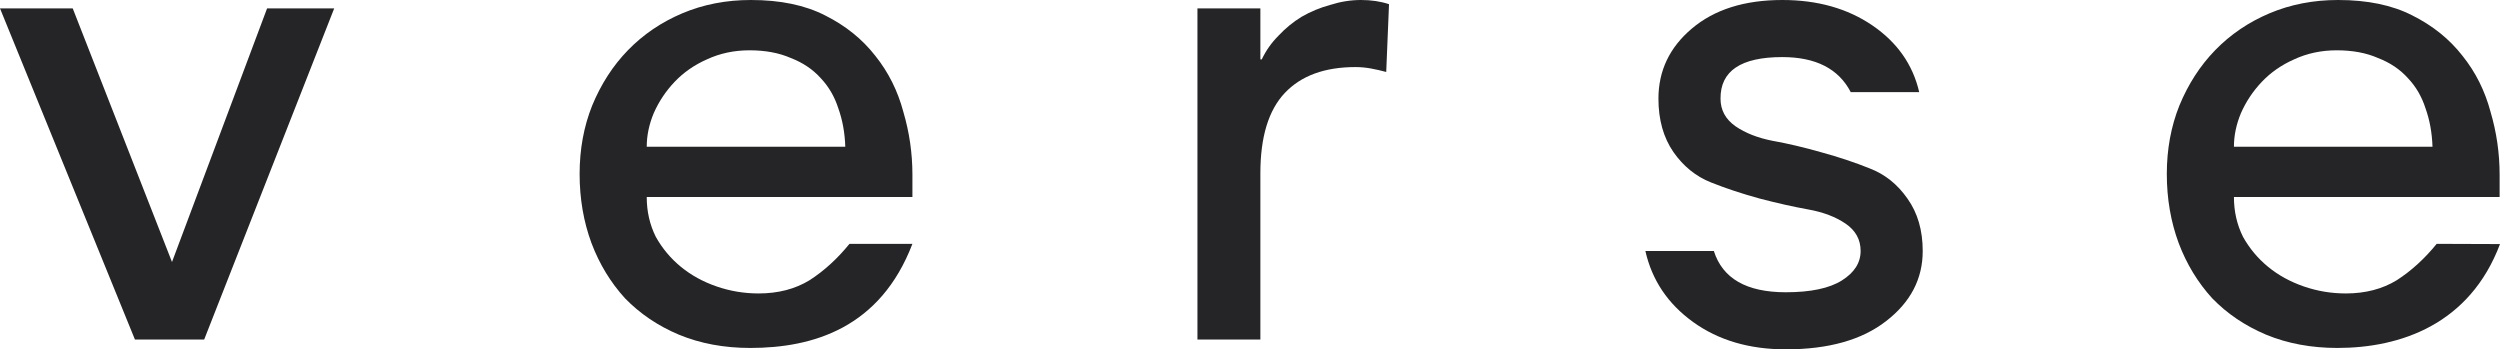
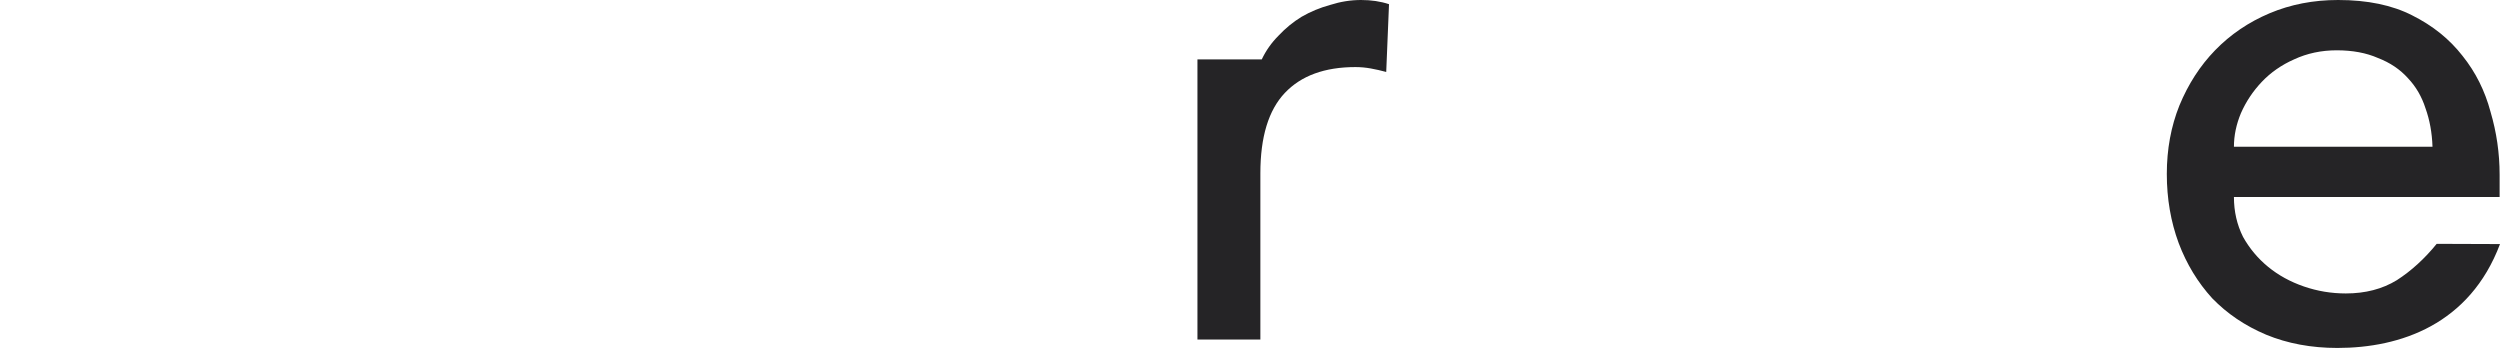
<svg xmlns="http://www.w3.org/2000/svg" width="229" height="32" viewBox="0 0 229 32" fill="none">
-   <path d="M0 0.768H6.661L15.755 24L24.465 0.768H30.613L18.701 31.104H12.361L0 0.768Z" fill="#252426" />
-   <path d="M59.241 18.048C59.241 19.371 59.518 20.587 60.073 21.696C60.671 22.763 61.44 23.68 62.379 24.448C63.318 25.216 64.407 25.813 65.645 26.24C66.883 26.667 68.164 26.88 69.488 26.88C71.281 26.88 72.839 26.475 74.163 25.664C75.487 24.811 76.703 23.701 77.813 22.336H83.577C80.631 30.037 74.483 31.872 68.719 31.872C66.328 31.872 64.151 31.467 62.187 30.656C60.265 29.845 58.622 28.736 57.255 27.328C55.932 25.877 54.907 24.192 54.181 22.272C53.455 20.309 53.093 18.197 53.093 15.936C53.093 13.675 53.477 11.584 54.245 9.664C55.056 7.701 56.145 6.016 57.511 4.608C58.92 3.157 60.586 2.027 62.507 1.216C64.428 0.405 66.52 0 68.783 0C71.473 0 73.736 0.469 75.572 1.408C77.451 2.347 78.988 3.584 80.183 5.12C81.379 6.613 82.233 8.32 82.745 10.24C83.3 12.117 83.577 14.037 83.577 16V18.048H59.241ZM77.429 13.44C77.386 12.16 77.173 10.987 76.789 9.92C76.447 8.853 75.913 7.936 75.188 7.168C74.462 6.357 73.544 5.739 72.434 5.312C71.366 4.843 70.107 4.608 68.655 4.608C67.246 4.608 65.944 4.885 64.749 5.44C63.596 5.952 62.614 6.635 61.803 7.488C60.991 8.341 60.351 9.301 59.881 10.368C59.454 11.392 59.241 12.416 59.241 13.44H77.429Z" fill="#252426" />
-   <path d="M109.686 0.768H115.45V5.44H115.578C115.962 4.629 116.475 3.904 117.115 3.264C117.755 2.581 118.46 2.005 119.228 1.536C120.04 1.067 120.915 0.704 121.854 0.448C122.794 0.149 123.733 0 124.672 0C125.611 0 126.465 0.128 127.234 0.384L126.978 6.592C126.508 6.464 126.038 6.357 125.569 6.272C125.099 6.187 124.629 6.144 124.16 6.144C121.342 6.144 119.186 6.933 117.691 8.512C116.197 10.091 115.45 12.544 115.45 15.872V31.104H109.686V0.768Z" fill="#252426" />
+   <path d="M109.686 0.768V5.44H115.578C115.962 4.629 116.475 3.904 117.115 3.264C117.755 2.581 118.46 2.005 119.228 1.536C120.04 1.067 120.915 0.704 121.854 0.448C122.794 0.149 123.733 0 124.672 0C125.611 0 126.465 0.128 127.234 0.384L126.978 6.592C126.508 6.464 126.038 6.357 125.569 6.272C125.099 6.187 124.629 6.144 124.16 6.144C121.342 6.144 119.186 6.933 117.691 8.512C116.197 10.091 115.45 12.544 115.45 15.872V31.104H109.686V0.768Z" fill="#252426" />
  <path d="M204.628 18.048C204.628 19.371 204.906 20.587 205.461 21.696C206.058 22.763 206.827 23.68 207.766 24.448C208.706 25.216 209.794 25.813 211.032 26.24C212.271 26.667 213.552 26.88 214.875 26.88C216.668 26.88 218.227 26.475 219.55 25.664C220.874 24.811 222.091 23.701 223.201 22.336L229 22.357C226.225 29.717 219.871 31.872 214.107 31.872C211.716 31.872 209.538 31.467 207.574 30.656C205.653 29.845 204.009 28.736 202.643 27.328C201.319 25.877 200.294 24.192 199.569 22.272C198.843 20.309 198.48 18.197 198.48 15.936C198.48 13.675 198.864 11.584 199.633 9.664C200.444 7.701 201.533 6.016 202.899 4.608C204.308 3.157 205.973 2.027 207.894 1.216C209.816 0.405 211.908 0 214.171 0C216.86 0 219.123 0.469 220.959 1.408C222.838 2.347 224.375 3.584 225.57 5.12C226.766 6.613 227.62 8.32 228.132 10.24C228.687 12.117 228.965 14.037 228.965 16V18.048H204.628ZM222.817 13.44C222.774 12.16 222.56 10.987 222.176 9.92C221.835 8.853 221.301 7.936 220.575 7.168C219.849 6.357 218.931 5.739 217.821 5.312C216.754 4.843 215.494 4.608 214.043 4.608C212.634 4.608 211.331 4.885 210.136 5.44C208.983 5.952 208.001 6.635 207.19 7.488C206.379 8.341 205.738 9.301 205.268 10.368C204.842 11.392 204.628 12.416 204.628 13.44H222.817Z" fill="#252426" />
-   <path d="M163.579 32C160.235 32 157.406 31.166 155.092 29.499C152.778 27.832 151.32 25.663 150.717 22.991H156.988C157.785 25.511 159.982 26.771 163.579 26.771C165.854 26.771 167.565 26.411 168.713 25.691C169.86 24.971 170.433 24.071 170.433 22.991C170.433 21.949 169.977 21.116 169.063 20.49C168.149 19.865 167.002 19.429 165.621 19.183C164.26 18.937 162.782 18.605 161.188 18.188C159.593 17.753 158.106 17.26 156.725 16.71C155.345 16.161 154.197 15.233 153.284 13.925C152.37 12.599 151.913 10.97 151.913 9.037C151.913 6.48 152.934 4.339 154.975 2.615C157.036 0.872 159.797 0 163.258 0C166.486 0 169.238 0.777 171.513 2.33C173.788 3.884 175.217 5.921 175.8 8.441H169.529C168.421 6.3 166.331 5.229 163.258 5.229C159.467 5.229 157.581 6.499 157.6 9.037C157.6 10.079 158.057 10.922 158.971 11.567C159.885 12.192 161.022 12.637 162.384 12.902C163.764 13.149 165.252 13.499 166.846 13.954C168.44 14.39 169.918 14.882 171.279 15.432C172.66 15.962 173.807 16.881 174.721 18.188C175.654 19.496 176.121 21.096 176.121 22.991C176.121 25.549 175.003 27.69 172.767 29.414C170.55 31.138 167.488 32 163.579 32Z" fill="#252426" />
</svg>